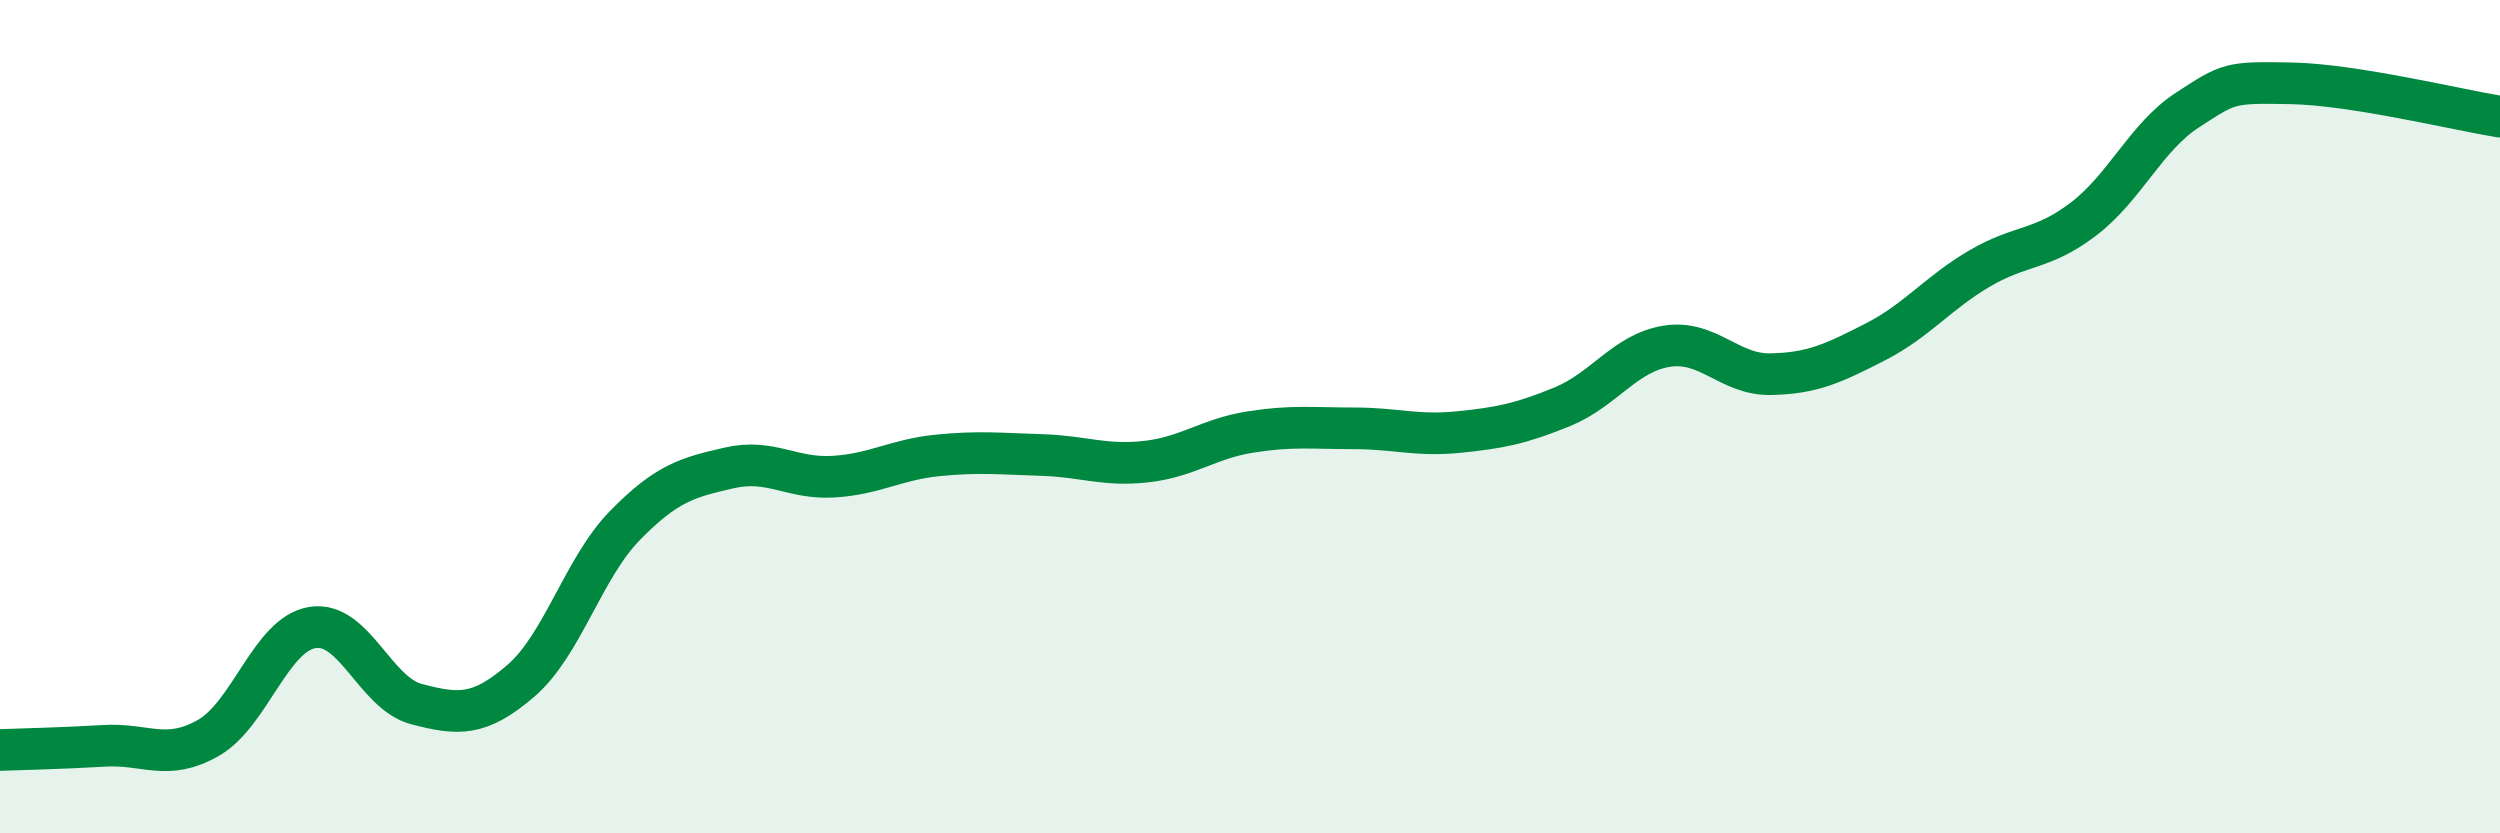
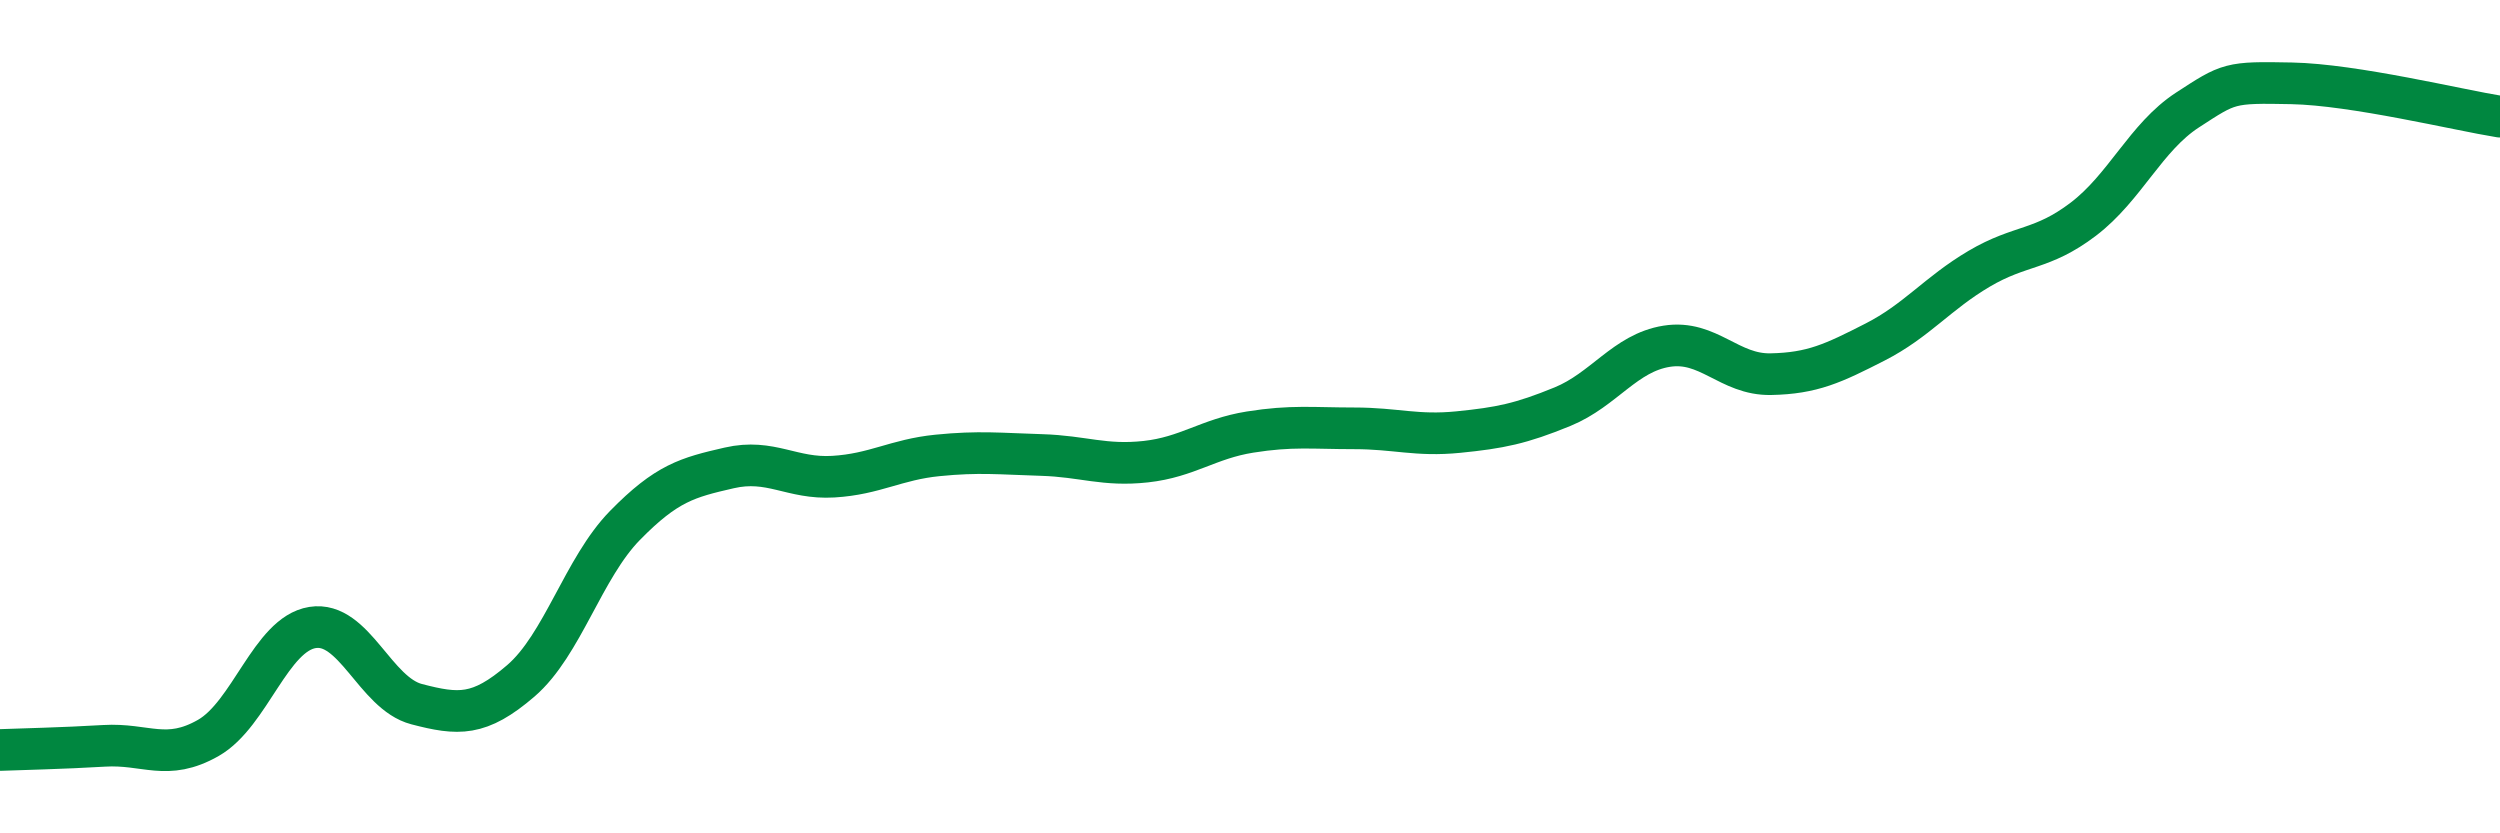
<svg xmlns="http://www.w3.org/2000/svg" width="60" height="20" viewBox="0 0 60 20">
-   <path d="M 0,18 C 0.5,17.98 1.5,17.96 2.5,17.9 C 3.5,17.84 4,18.28 5,17.71 C 6,17.14 6.5,15.22 7.5,15.06 C 8.5,14.9 9,16.64 10,16.9 C 11,17.16 11.5,17.2 12.5,16.34 C 13.5,15.48 14,13.63 15,12.61 C 16,11.59 16.5,11.46 17.5,11.23 C 18.5,11 19,11.5 20,11.44 C 21,11.38 21.5,11.03 22.5,10.93 C 23.5,10.83 24,10.89 25,10.92 C 26,10.95 26.5,11.19 27.5,11.08 C 28.5,10.97 29,10.53 30,10.37 C 31,10.21 31.5,10.28 32.5,10.28 C 33.5,10.28 34,10.47 35,10.37 C 36,10.27 36.5,10.17 37.5,9.76 C 38.5,9.35 39,8.47 40,8.31 C 41,8.15 41.5,9 42.5,8.98 C 43.5,8.96 44,8.72 45,8.21 C 46,7.7 46.5,7.04 47.5,6.45 C 48.5,5.86 49,6.02 50,5.26 C 51,4.5 51.5,3.29 52.5,2.64 C 53.5,1.99 53.5,1.97 55,2 C 56.5,2.03 59,2.64 60,2.8L60 20L0 20Z" fill="#008740" opacity="0.1" stroke-linecap="round" stroke-linejoin="round" />
  <path d="M 0,18 C 0.5,17.98 1.5,17.96 2.5,17.9 C 3.5,17.84 4,18.28 5,17.71 C 6,17.14 6.5,15.22 7.5,15.06 C 8.5,14.9 9,16.64 10,16.9 C 11,17.16 11.5,17.2 12.5,16.34 C 13.5,15.48 14,13.63 15,12.61 C 16,11.59 16.5,11.46 17.5,11.23 C 18.5,11 19,11.5 20,11.44 C 21,11.38 21.5,11.03 22.5,10.93 C 23.5,10.83 24,10.89 25,10.92 C 26,10.95 26.5,11.19 27.5,11.08 C 28.5,10.97 29,10.53 30,10.37 C 31,10.21 31.5,10.28 32.5,10.28 C 33.5,10.28 34,10.47 35,10.37 C 36,10.27 36.5,10.17 37.5,9.76 C 38.5,9.35 39,8.47 40,8.31 C 41,8.15 41.5,9 42.5,8.98 C 43.5,8.96 44,8.72 45,8.21 C 46,7.7 46.5,7.04 47.5,6.45 C 48.5,5.86 49,6.02 50,5.26 C 51,4.5 51.5,3.29 52.5,2.64 C 53.5,1.99 53.5,1.97 55,2 C 56.5,2.03 59,2.64 60,2.8" stroke="#008740" stroke-width="1" fill="none" stroke-linecap="round" stroke-linejoin="round" />
</svg>